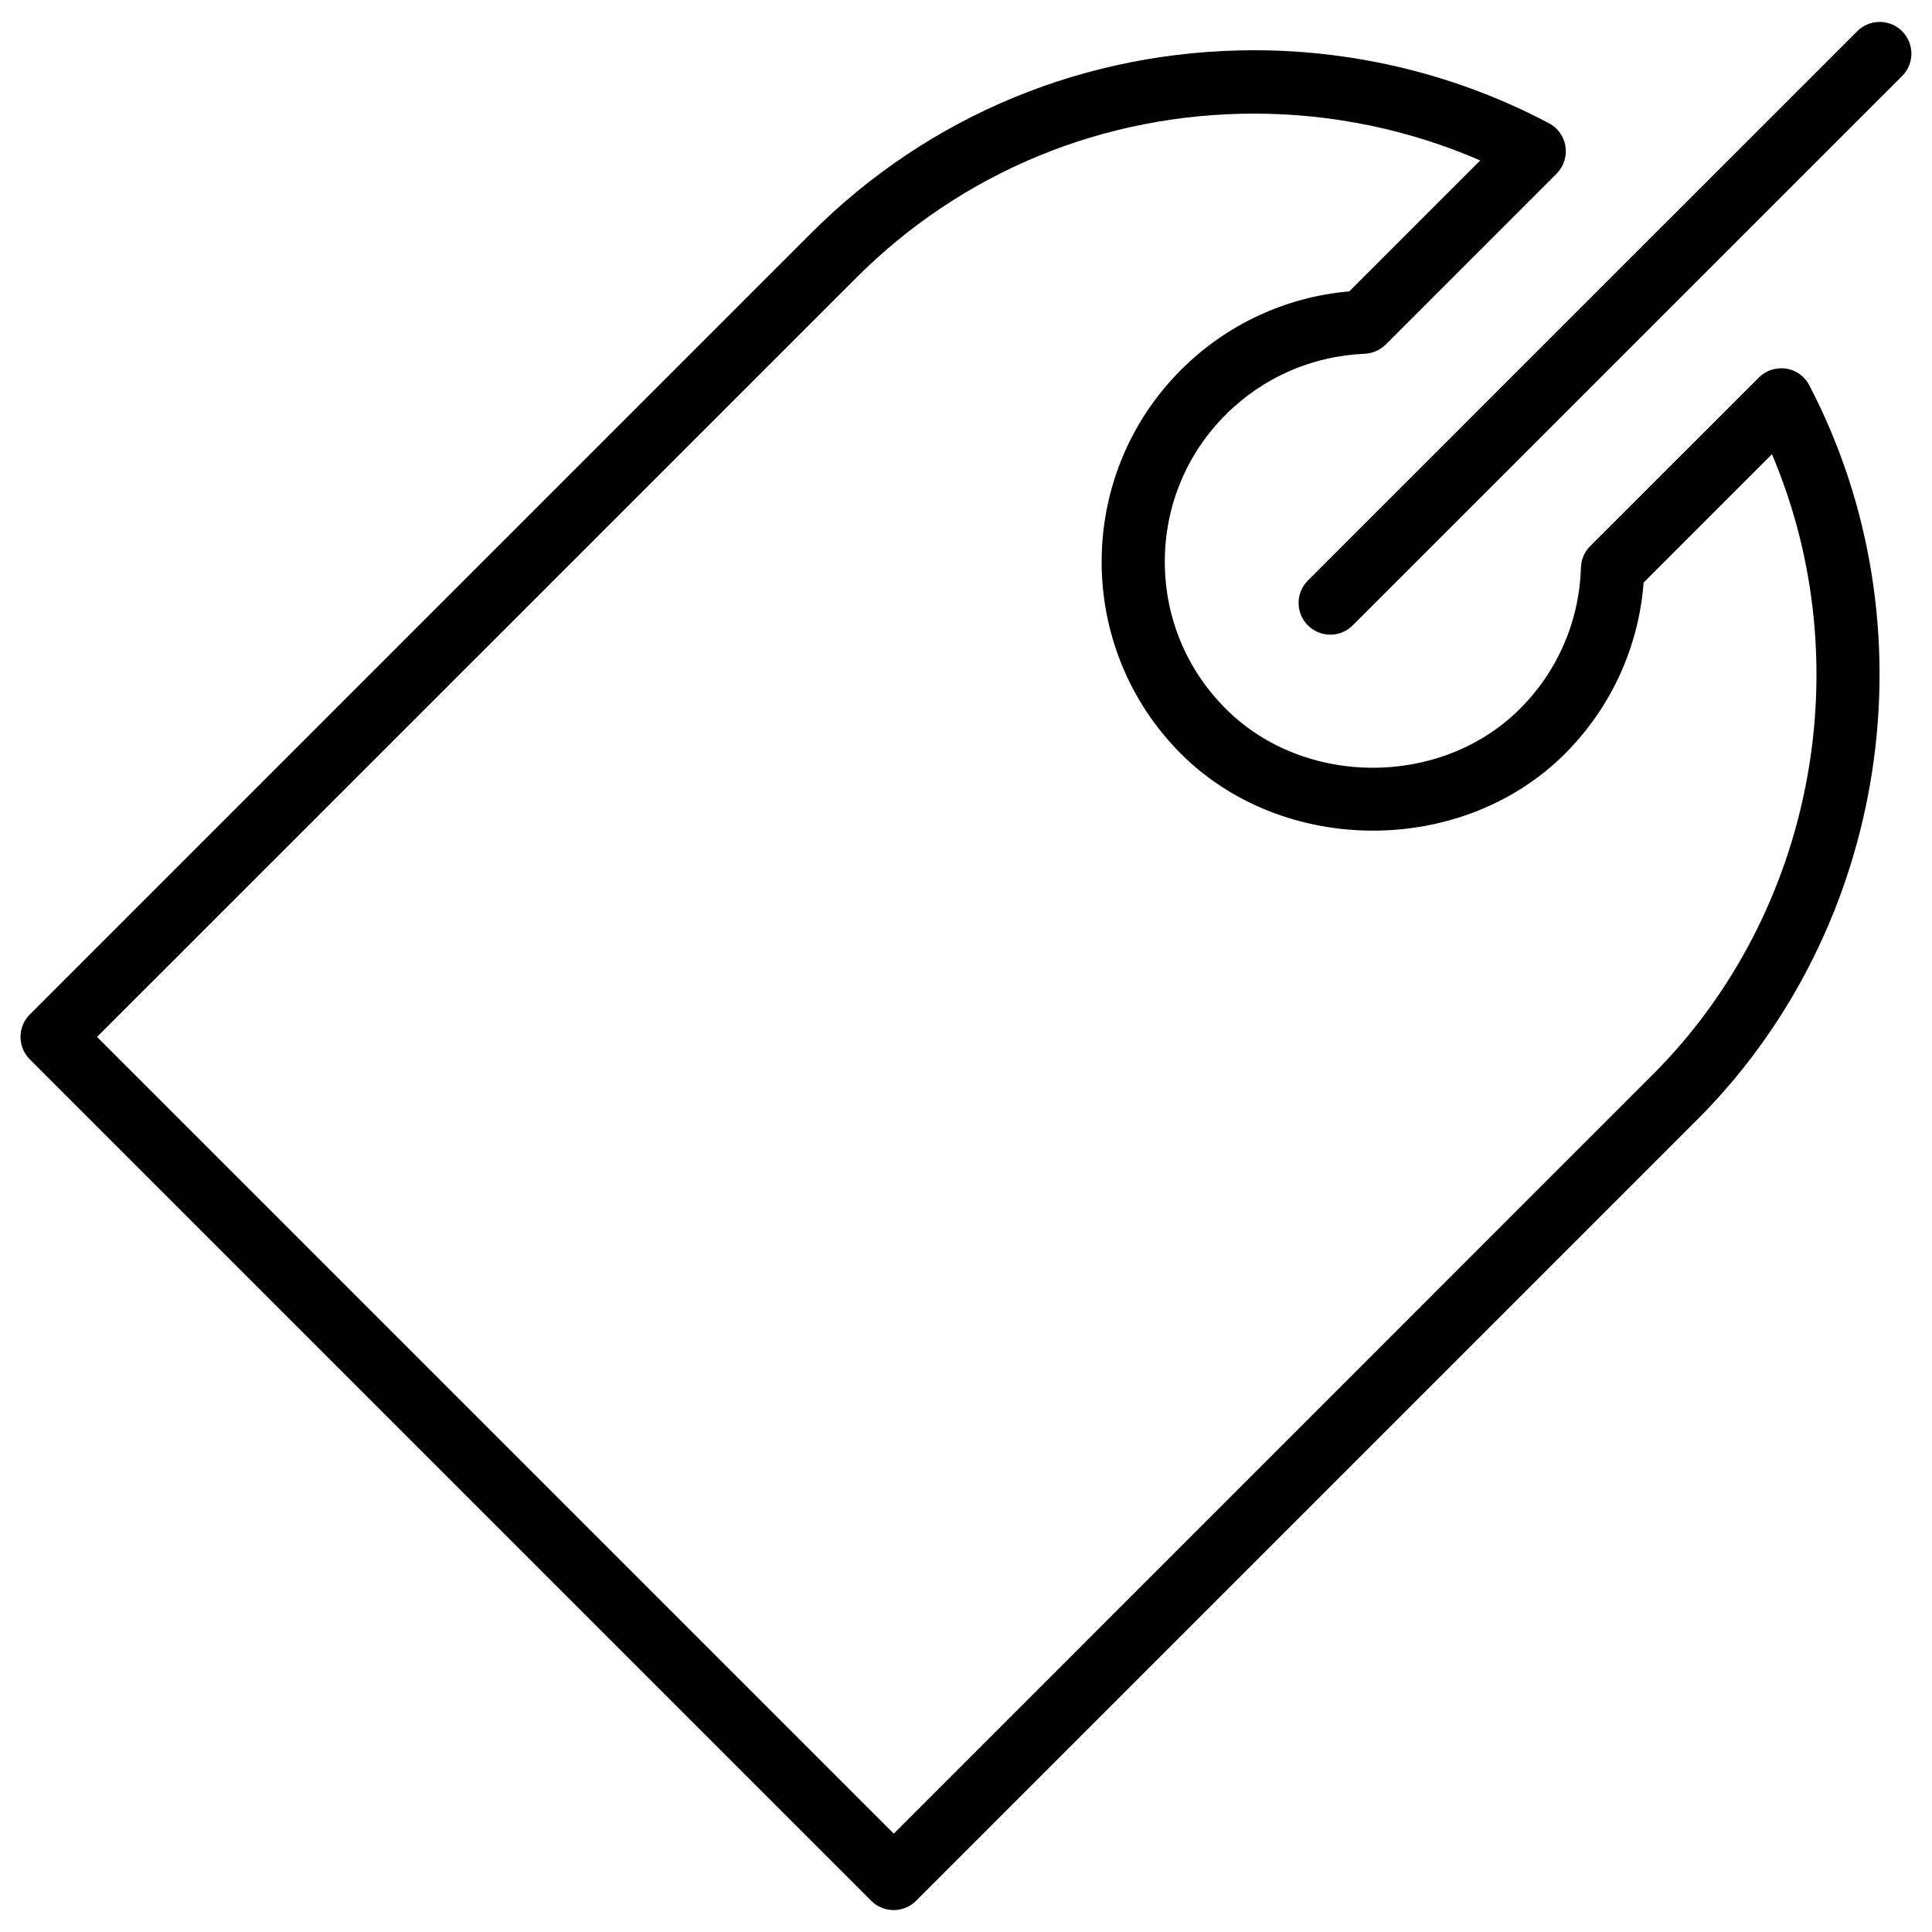
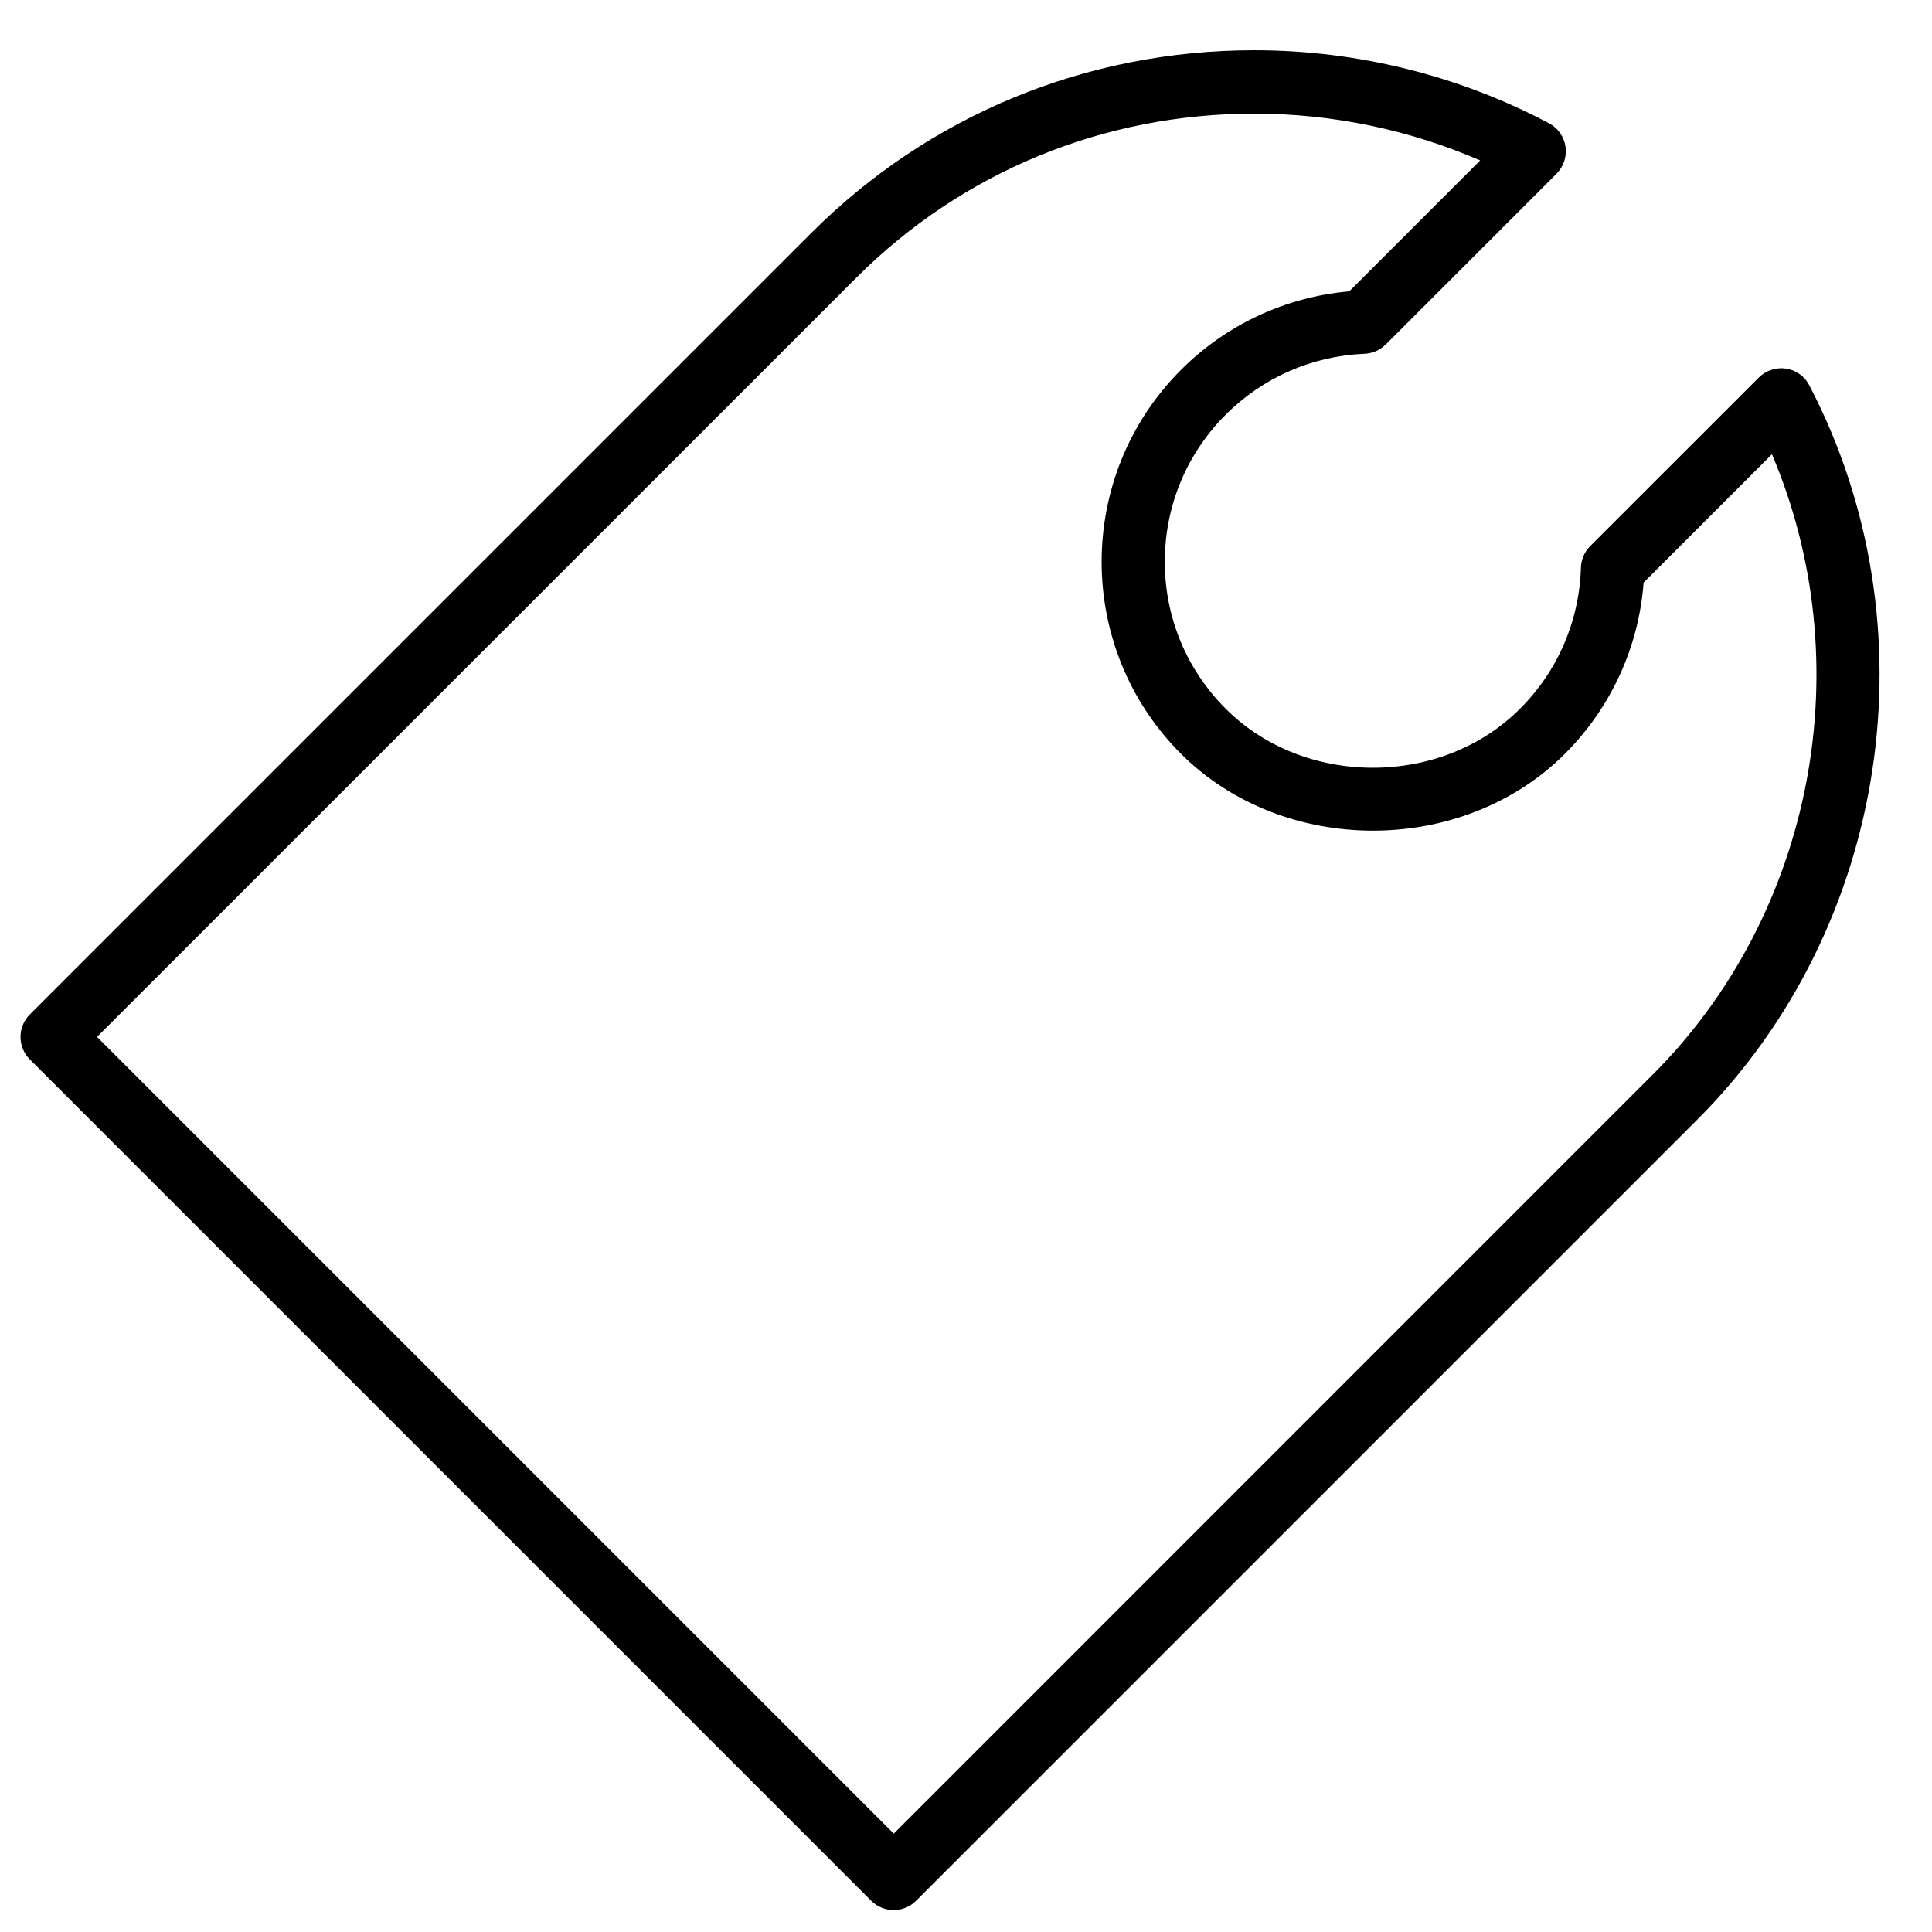
<svg xmlns="http://www.w3.org/2000/svg" fill="#000000" width="800px" height="800px" version="1.1" viewBox="144 144 512 512">
  <g>
    <path d="m617.35 241.68c-2.644-0.379-5.312 0.461-7.223 2.352l-44.734 44.715c-1.512 1.512-2.371 3.57-2.434 5.688-0.418 14.129-6.152 27.438-16.164 37.406-20.781 20.824-57.16 20.824-77.945 0-10.41-10.391-16.164-24.246-16.164-38.961 0-14.738 5.731-28.59 16.164-39.004 9.805-9.824 22.859-15.535 36.758-16.121 2.121-0.082 4.094-0.965 5.606-2.434l45.301-45.301c1.867-1.891 2.75-4.555 2.352-7.199-0.379-2.606-1.996-4.914-4.367-6.152-23.848-12.66-50.863-19.355-78.09-19.355-44.48 0-86.172 17.191-117.43 48.449l-207.09 207.09c-3.273 3.273-3.273 8.605 0 11.883l223 223c1.637 1.637 3.801 2.457 5.941 2.457 2.164 0 4.305-0.82 5.941-2.457l207.09-207.09c50.719-50.781 62.891-130.76 29.621-194.54-1.199-2.371-3.512-4.008-6.133-4.43zm-35.352 187.08-201.14 201.17-211.14-211.14 201.17-201.14c28.047-28.086 65.539-43.539 105.53-43.539 20.613 0 41.102 4.262 59.848 12.406l-34.699 34.699c-16.855 1.469-32.602 8.797-44.586 20.805-28.047 28.047-28.047 73.703 0 101.75 27.184 27.145 74.543 27.145 101.73 0 12.219-12.238 19.566-28.254 20.867-45.387l34.008-34.008c23.531 55.379 11.293 121.5-31.574 164.39z" />
-     <path d="m636.2 152.27-145.6 145.58c-3.273 3.273-3.273 8.605 0 11.883 1.637 1.637 3.801 2.457 5.941 2.457s4.305-0.82 5.941-2.457l145.6-145.58c3.273-3.273 3.273-8.605 0-11.883-3.277-3.273-8.609-3.293-11.883 0z" />
  </g>
</svg>